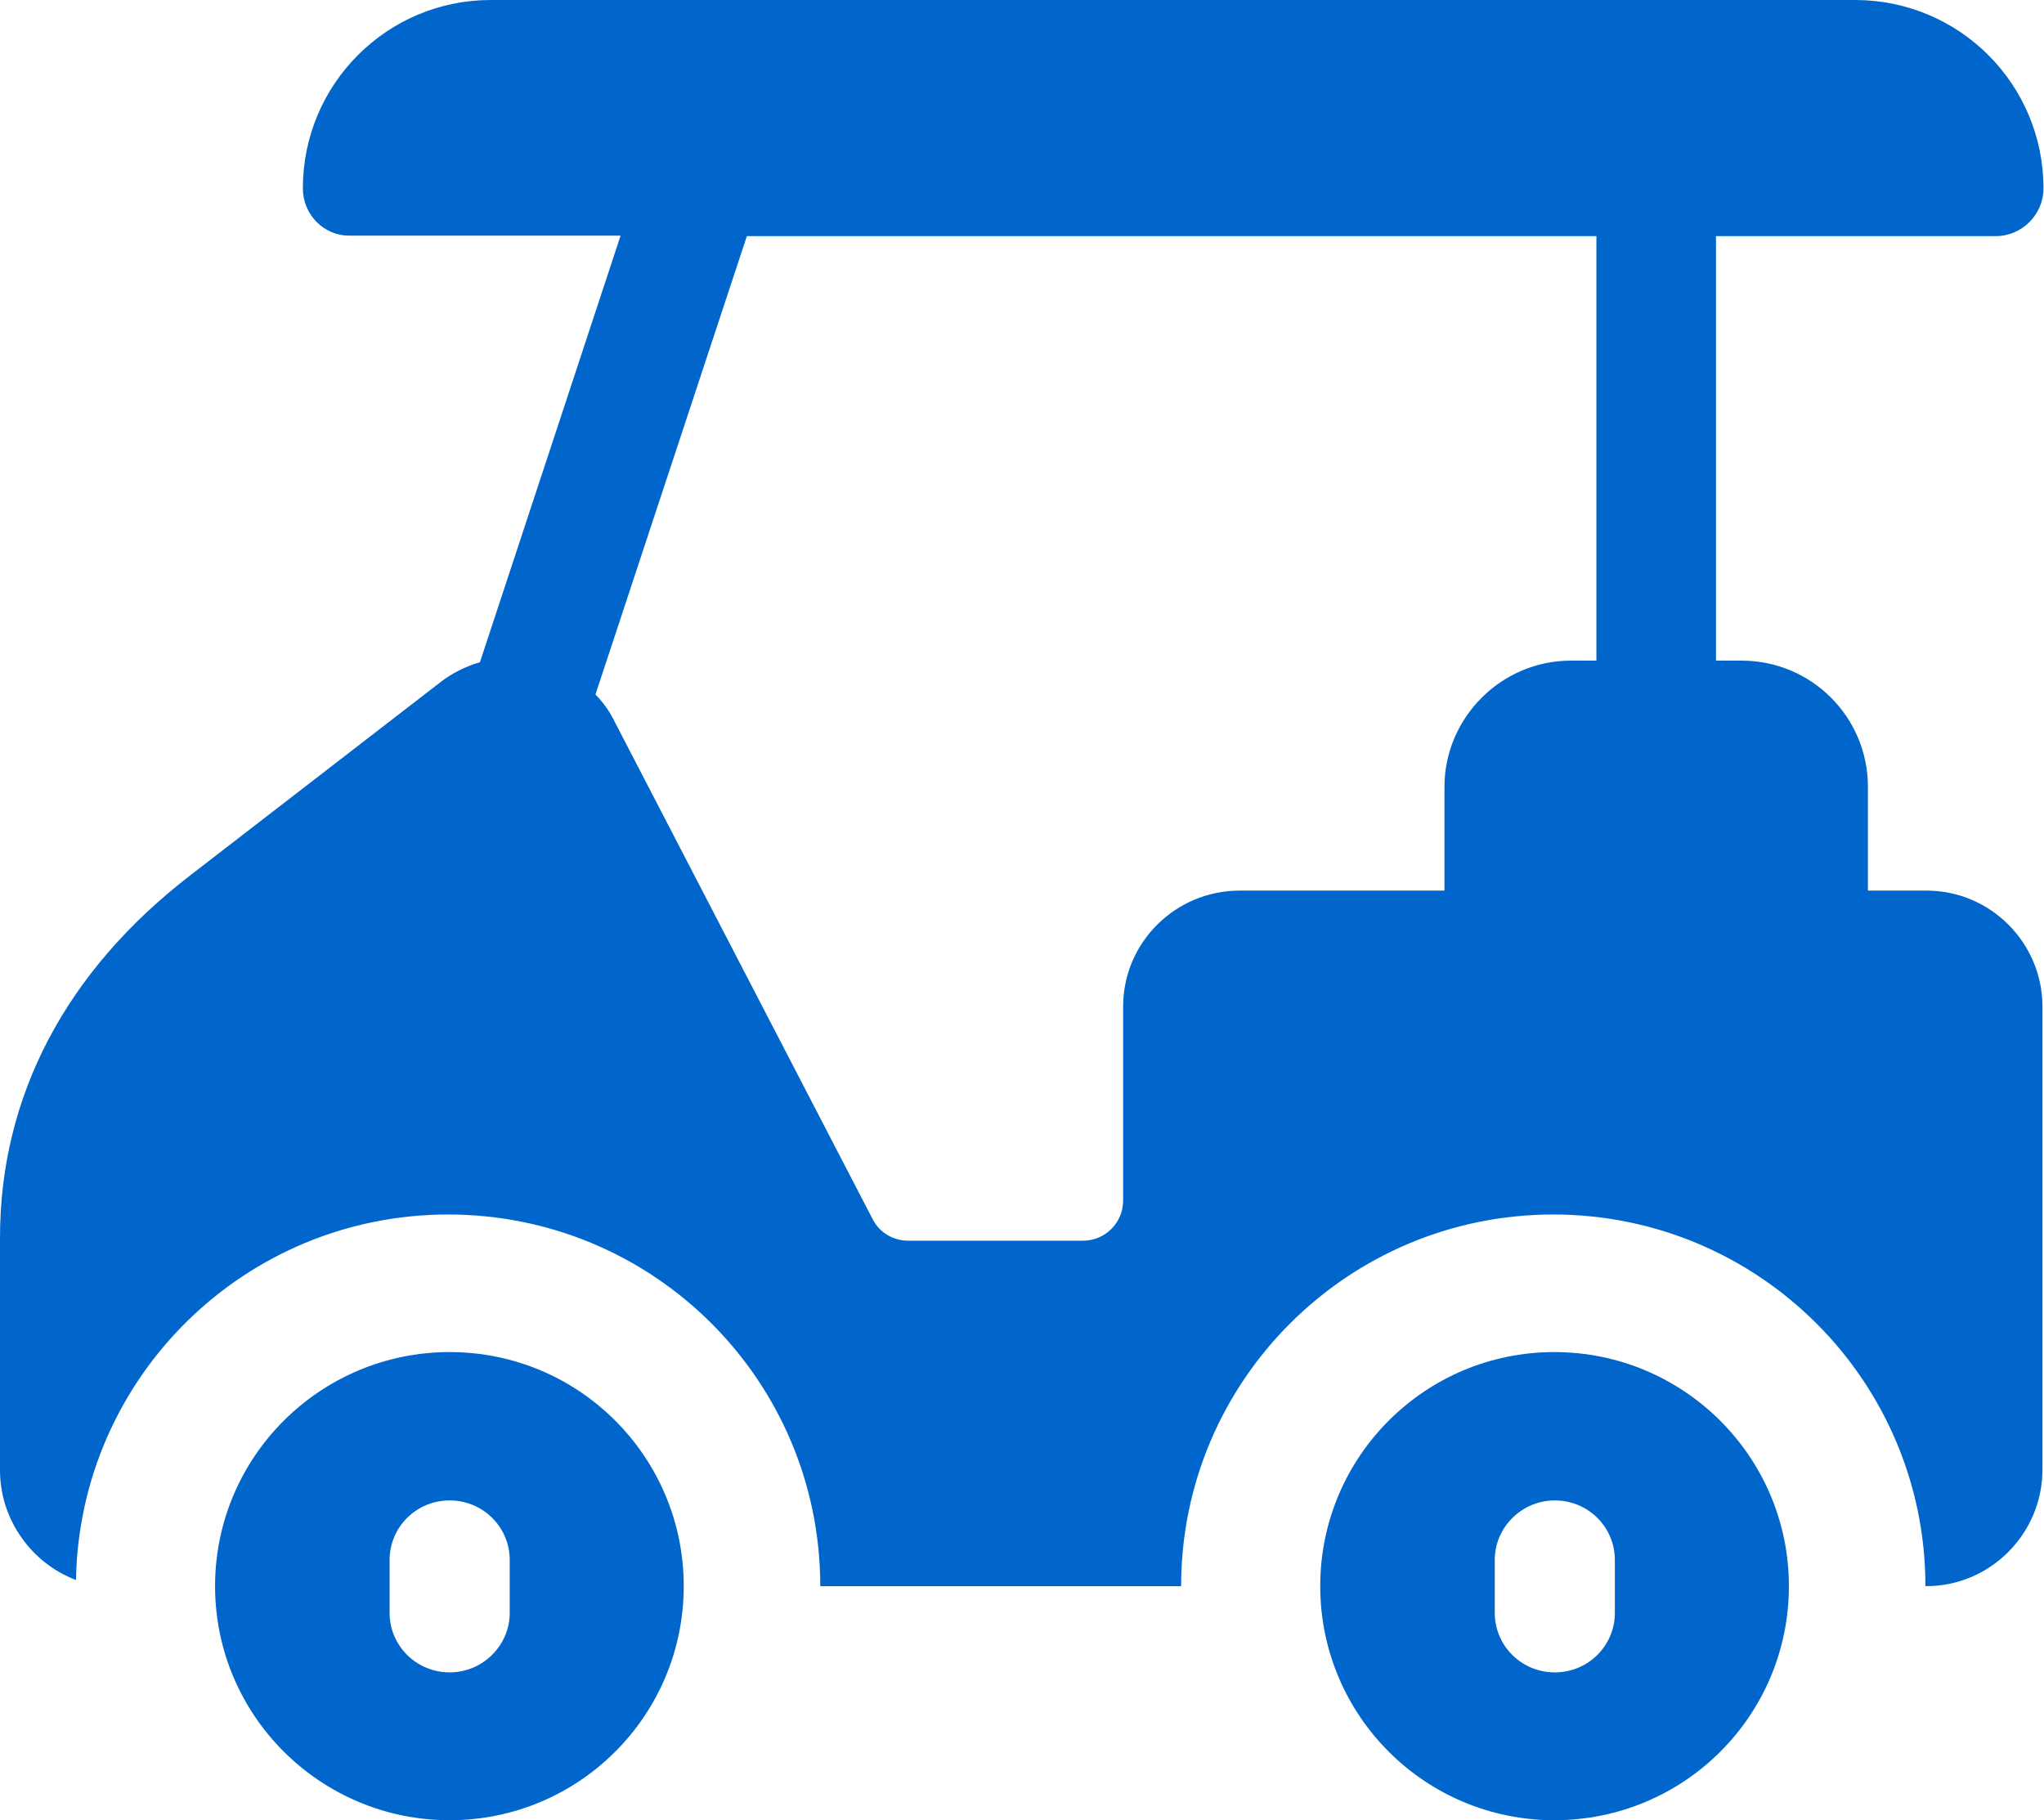
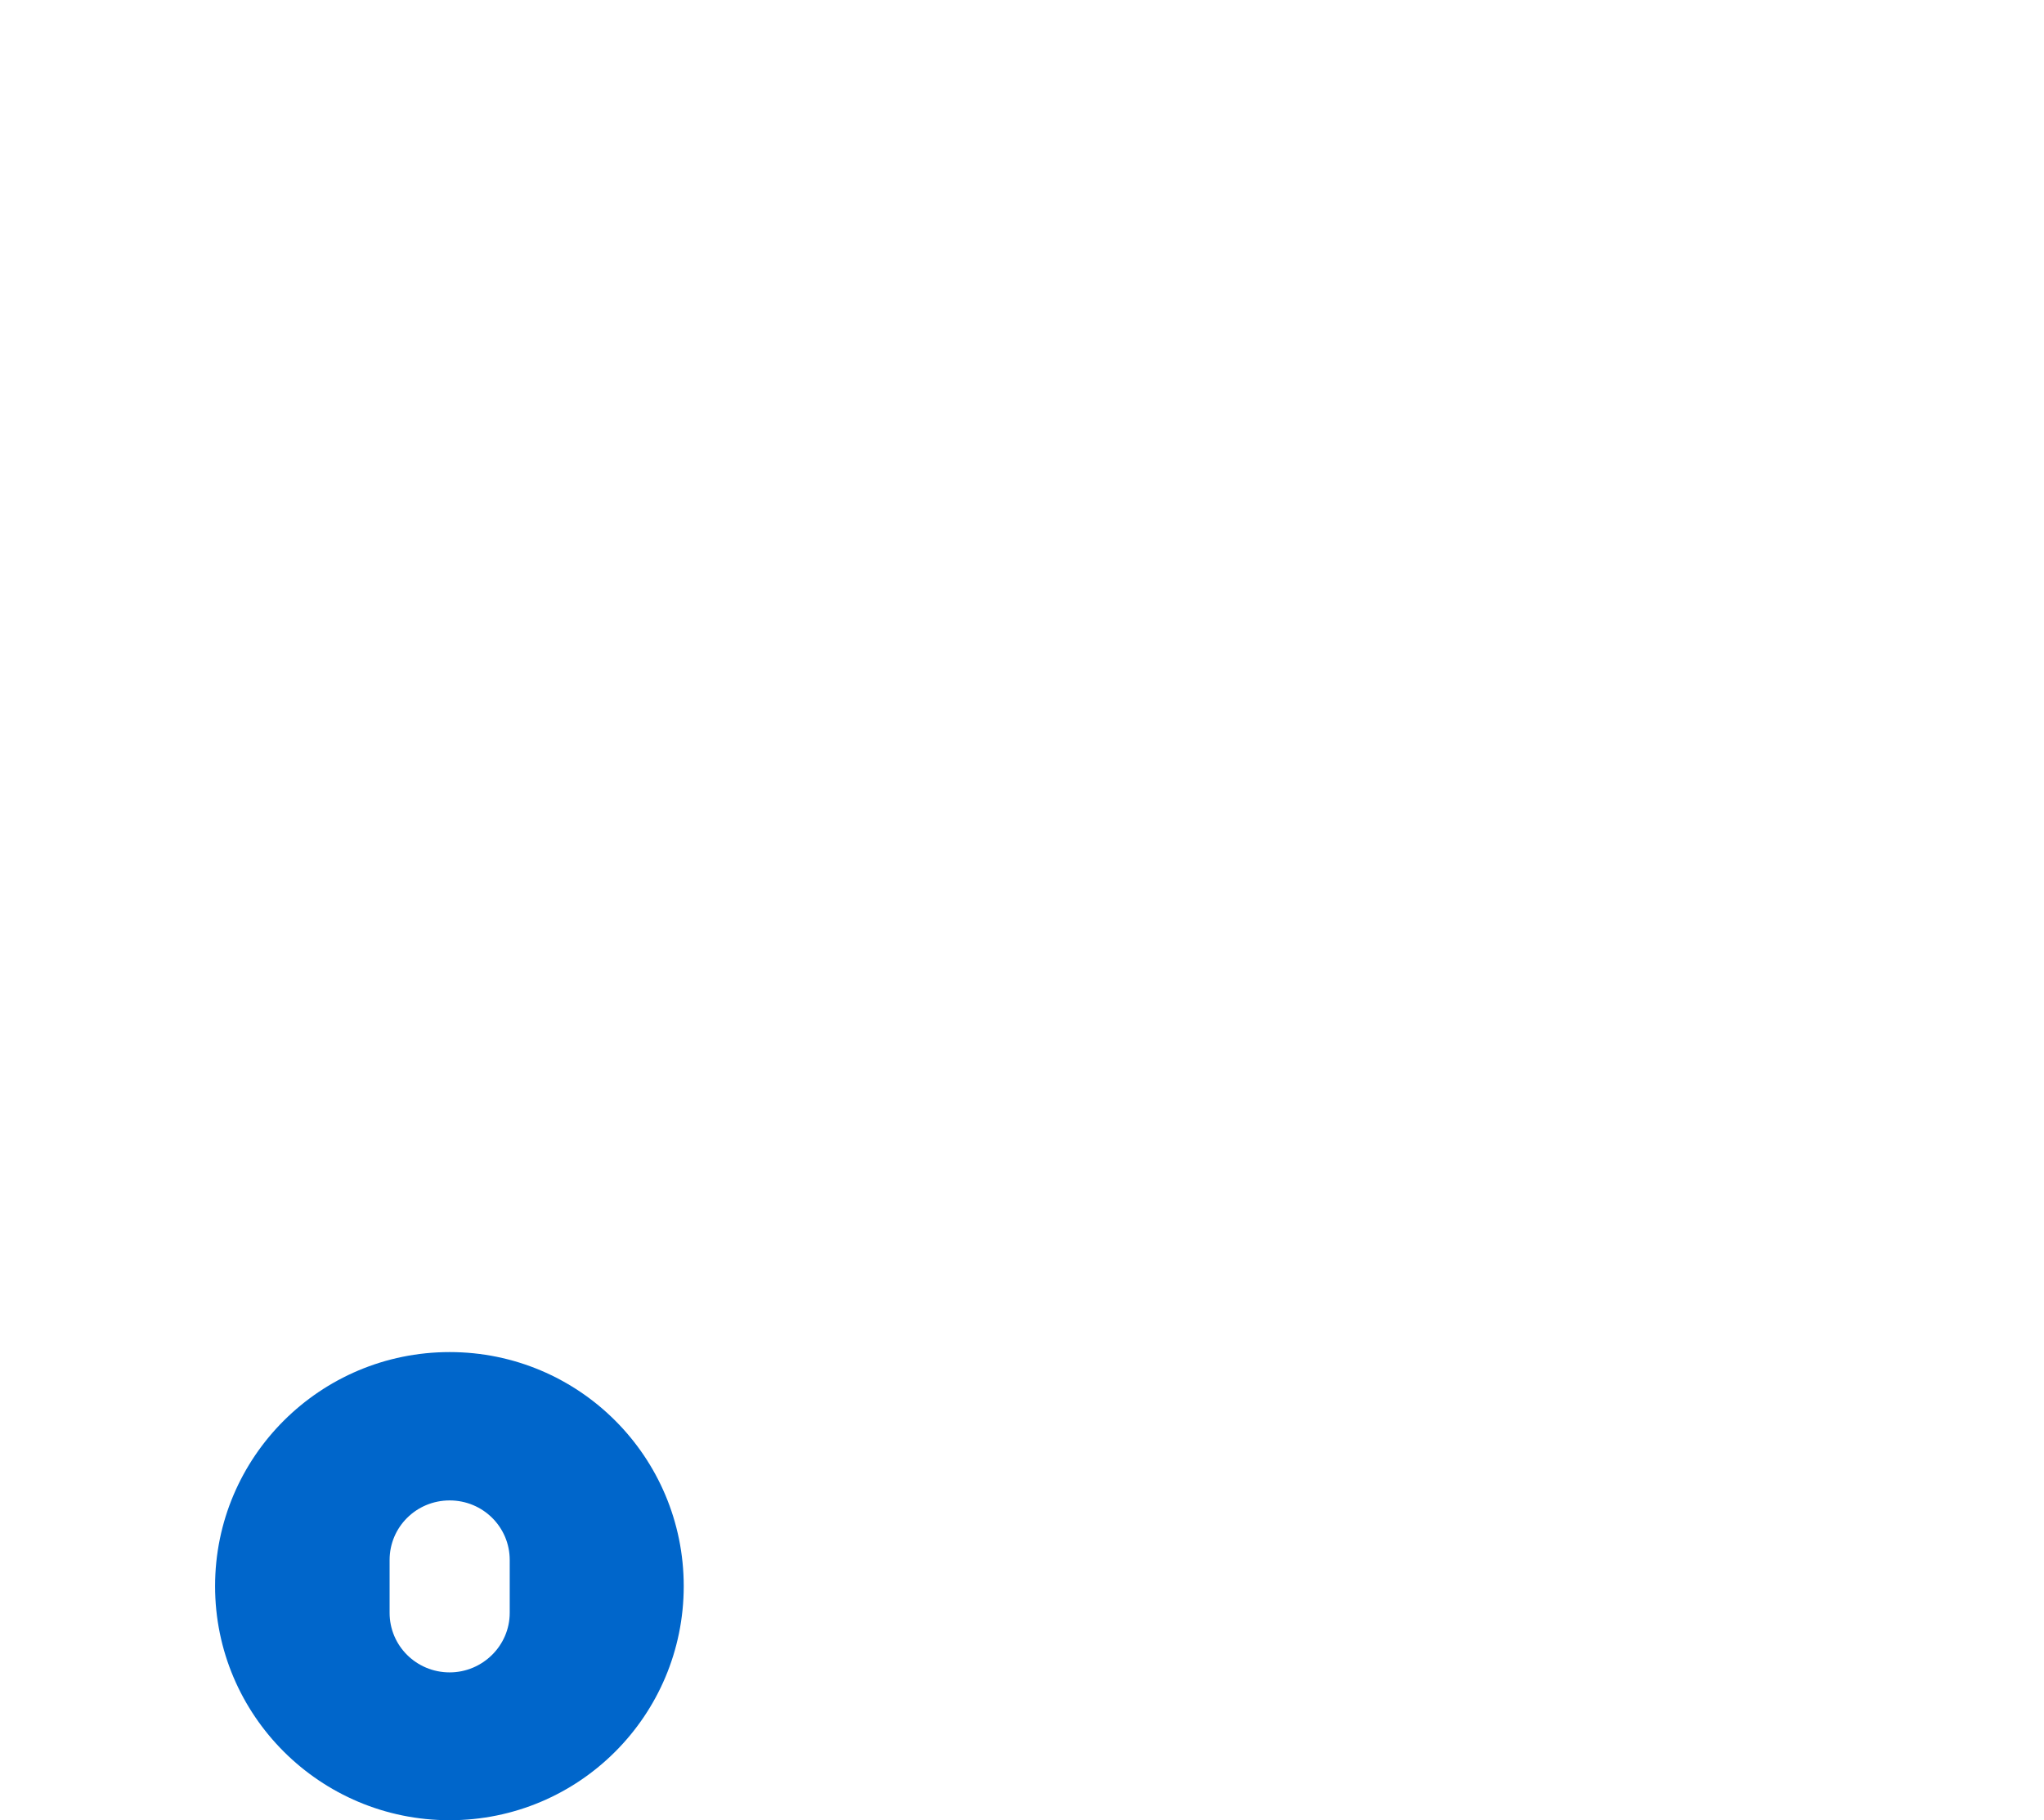
<svg xmlns="http://www.w3.org/2000/svg" version="1.1" id="Layer_1" x="0px" y="0px" viewBox="0 0 39.82 35.46" style="enable-background:new 0 0 39.82 35.46;" xml:space="preserve">
  <style type="text/css">
	.st0{fill:#0066CB;}
</style>
  <g>
-     <path class="st0" d="M3.71,17.05l4.87-3.76c0.23-0.18,0.5-0.31,0.77-0.39l2.74-8.31H6.82C6.31,4.6,5.9,4.18,5.9,3.67   C5.9,1.64,7.54,0,9.56,0h26.58c2.03,0,3.67,1.64,3.67,3.67c0,0.51-0.42,0.93-0.93,0.93h-5.45v8.27h0.5c1.36,0,2.46,1.1,2.46,2.46   v2.02h1.14c1.25,0,2.26,1.02,2.26,2.26v9.02c0,1.25-1.02,2.27-2.26,2.27h-0.02c0-4-3.25-7.24-7.25-7.24c-4,0-7.25,3.24-7.25,7.24   h-7.03c0-4-3.24-7.24-7.25-7.24c-3.96,0-7.18,3.17-7.25,7.12C0.63,30.46,0,29.62,0,28.64v-4.53C0,21.36,1.28,18.92,3.71,17.05    M17,23.75c0.13,0.26,0.4,0.42,0.69,0.42h3.41c0.43,0,0.78-0.35,0.78-0.78v-3.78c0-1.25,1.02-2.26,2.27-2.26h3.99v-2.02   c0-1.35,1.11-2.46,2.46-2.46h0.5V4.6H14.55l-2.95,8.93c0.16,0.16,0.29,0.35,0.39,0.56L17,23.75z" />
-   </g>
+     </g>
  <g>
-     <path class="st0" d="M30.28,26.34c2.52,0,4.57,2.04,4.57,4.56c0,2.52-2.04,4.56-4.57,4.56c-2.52,0-4.56-2.04-4.56-4.56   C25.72,28.38,27.76,26.34,30.28,26.34 M29.12,31.42c0,0.64,0.52,1.16,1.17,1.16c0.65,0,1.17-0.52,1.17-1.16v-1.03   c0-0.64-0.52-1.16-1.17-1.16c-0.64,0-1.17,0.52-1.17,1.16V31.42z" />
-   </g>
+     </g>
  <g>
    <path class="st0" d="M8.76,26.34c2.52,0,4.56,2.04,4.56,4.56c0,2.52-2.04,4.56-4.56,4.56s-4.57-2.04-4.57-4.56   C4.19,28.38,6.24,26.34,8.76,26.34 M7.59,31.42c0,0.64,0.52,1.16,1.17,1.16c0.64,0,1.17-0.52,1.17-1.16v-1.03   c0-0.64-0.52-1.16-1.17-1.16c-0.65,0-1.17,0.52-1.17,1.16V31.42z" />
  </g>
</svg>